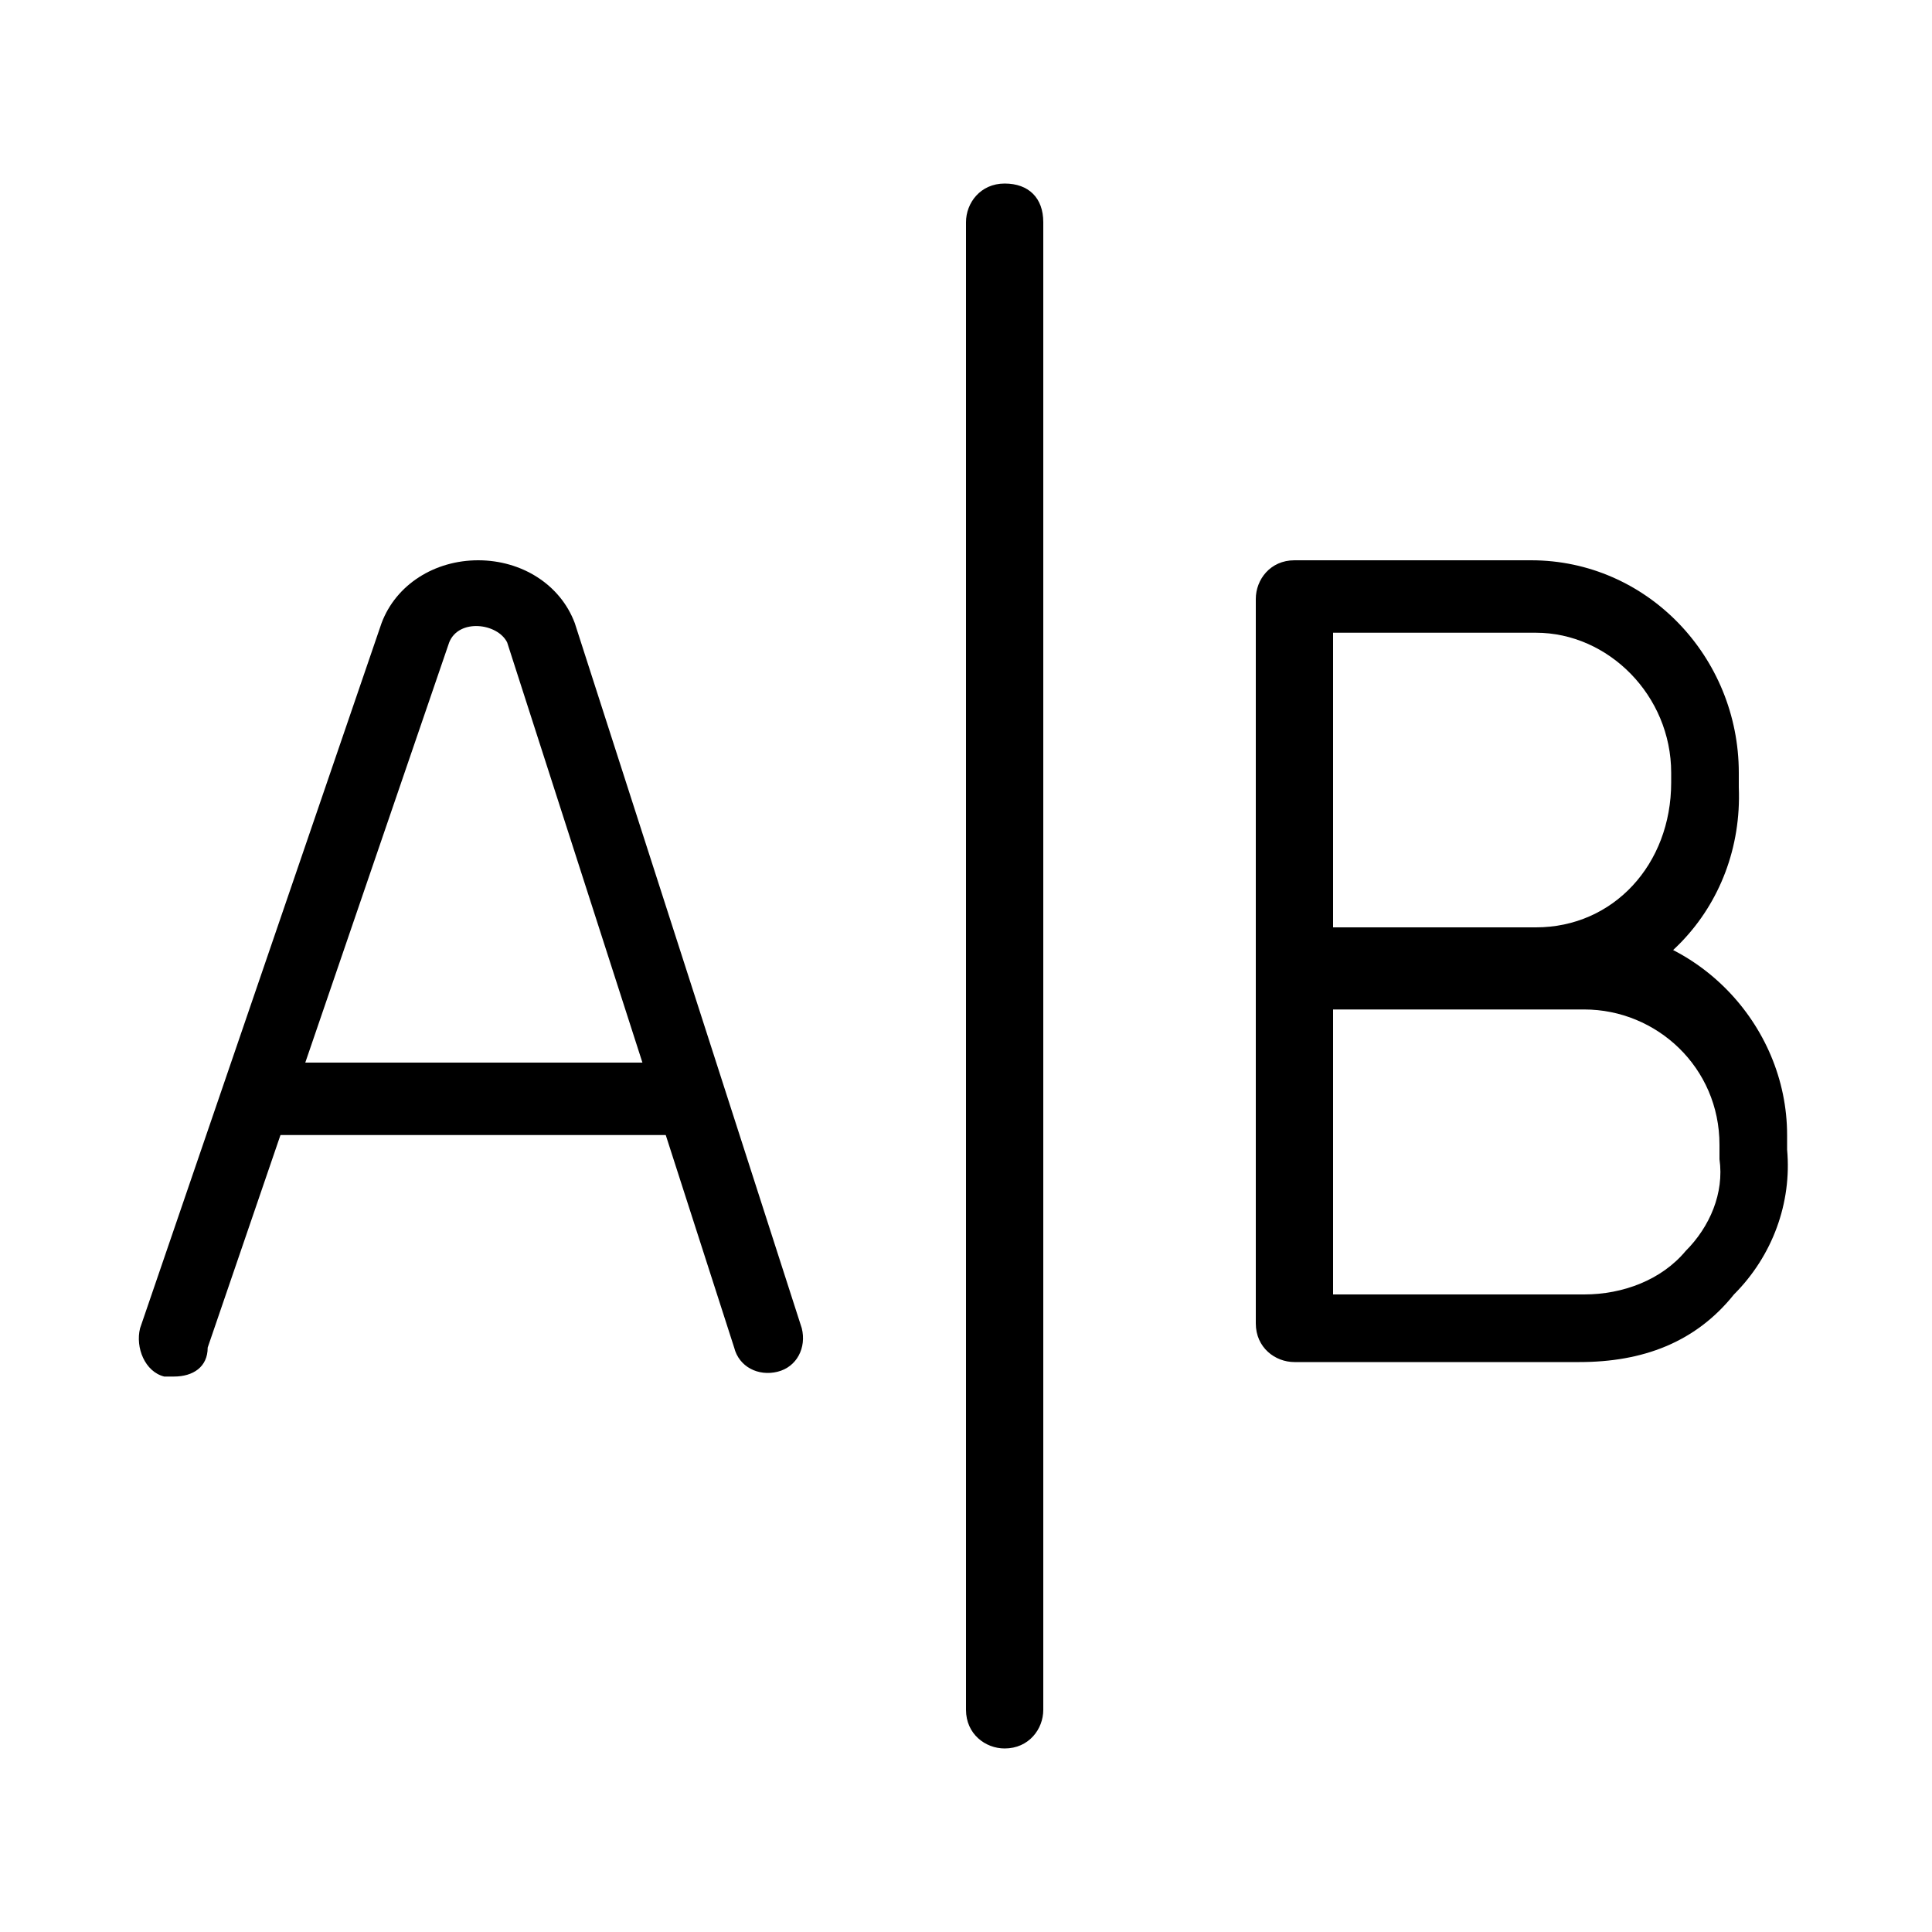
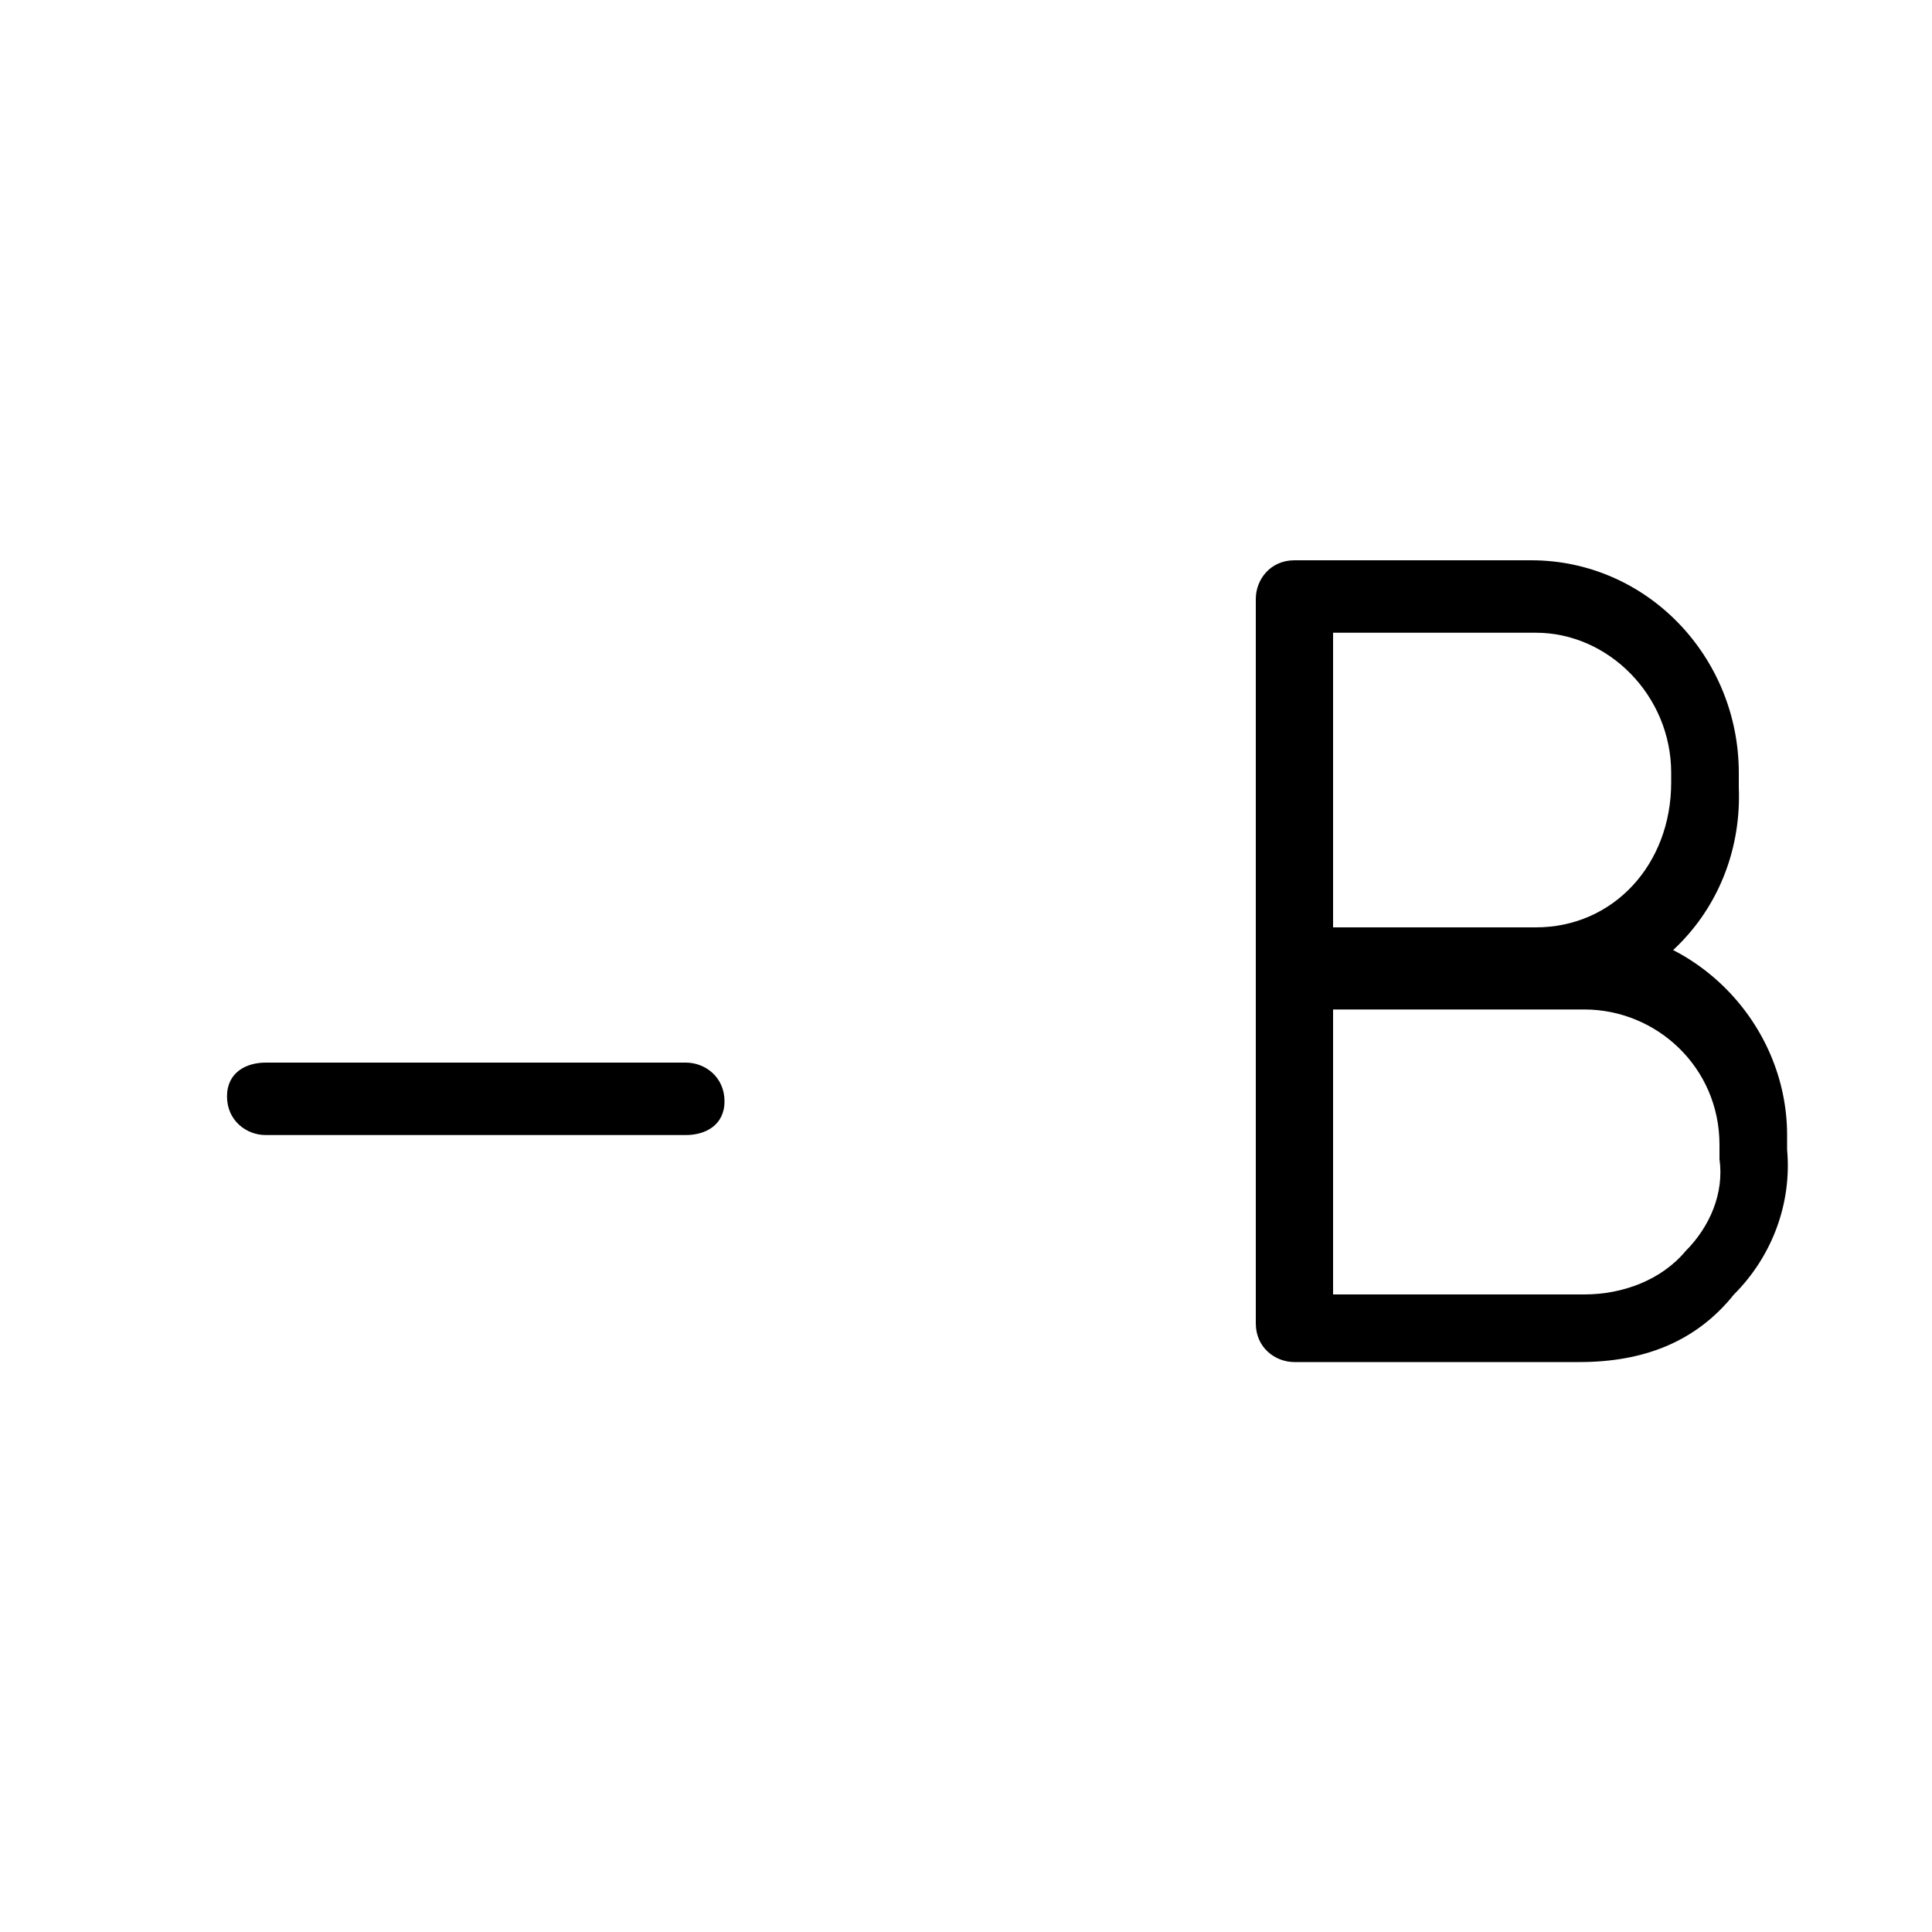
<svg xmlns="http://www.w3.org/2000/svg" version="1.1" id="圖層_1" x="0px" y="0px" viewBox="0 0 40 40" style="enable-background:new 0 0 40 40;" xml:space="preserve">
  <style type="text/css">
	.st0{display:none;}
	.st1{display:inline;fill:none;stroke:#000000;stroke-width:1.5;stroke-linecap:round;stroke-linejoin:round;stroke-miterlimit:10;}
	.st2{display:inline;}
	.st3{fill:none;stroke:#000000;stroke-width:1.5;stroke-linecap:round;stroke-linejoin:round;stroke-miterlimit:10;}
	.st4{fill:#000000;}
</style>
  <g class="st0">
    <line class="st1" x1="20.8" y1="4.6" x2="20.8" y2="35.4" />
    <g class="st2">
      <path class="st3" d="M3.6,27.7l5-14.6c0.4-1.1,2.2-1.1,2.6,0l4.7,14.6" />
-       <line class="st3" x1="5.5" y1="22.8" x2="14.2" y2="22.8" />
    </g>
    <g class="st2">
      <path class="st3" d="M31.7,20h-4.9v-7.6h4.9c2,0,3.6,1.6,3.6,3.6v0.3C35.3,18.4,33.7,20,31.7,20z" />
-       <path class="st3" d="M32.7,27.5h-5.9V20h5.9c2,0,3.6,1.6,3.6,3.6v0.3C36.4,25.9,34.7,27.5,32.7,27.5z" />
    </g>
  </g>
  <g>
    <g>
-       <path class="st4" d="M20.8,36.2c-0.4,0-0.8-0.3-0.8-0.8V4.6c0-0.4,0.3-0.8,0.8-0.8s0.8,0.3,0.8,0.8v30.8    C21.6,35.8,21.3,36.2,20.8,36.2z" />
-     </g>
+       </g>
    <g>
      <g>
-         <path class="st4" d="M3.6,28.5c-0.1,0-0.2,0-0.2,0c-0.4-0.1-0.6-0.6-0.5-1l5-14.6c0.3-0.8,1.1-1.3,2-1.3c0.9,0,1.7,0.5,2,1.3     l4.7,14.6c0.1,0.4-0.1,0.8-0.5,0.9c-0.4,0.1-0.8-0.1-0.9-0.5l-4.7-14.6c-0.2-0.4-1-0.5-1.2,0l-5,14.6C4.3,28.3,4,28.5,3.6,28.5z" />
-       </g>
+         </g>
      <g>
        <path class="st4" d="M14.2,23.5H5.5c-0.4,0-0.8-0.3-0.8-0.8S5.1,22,5.5,22h8.7c0.4,0,0.8,0.3,0.8,0.8S14.6,23.5,14.2,23.5z" />
      </g>
    </g>
    <g>
      <g>
        <path class="st4" d="M31.7,20.8h-4.9c-0.4,0-0.8-0.3-0.8-0.8v-7.6c0-0.4,0.3-0.8,0.8-0.8h4.9c2.4,0,4.3,2,4.3,4.4v0.3     C36.1,18.8,34.2,20.8,31.7,20.8z M27.6,19.2h4.2c1.6,0,2.8-1.3,2.8-3V16c0-1.6-1.3-2.9-2.8-2.9h-4.2V19.2z" />
      </g>
      <g>
        <path class="st4" d="M32.7,28.2h-5.9c-0.4,0-0.8-0.3-0.8-0.8V20c0-0.4,0.3-0.8,0.8-0.8h5.9c2.4,0,4.3,2,4.3,4.3v0.3     c0.1,1.1-0.3,2.2-1.1,3C35.1,27.8,34,28.2,32.7,28.2z M27.6,26.8h5.2c0.8,0,1.6-0.3,2.1-0.9c0.5-0.5,0.8-1.2,0.7-1.9l0-0.3     c0-1.6-1.3-2.8-2.8-2.8h-5.2V26.8z" />
      </g>
    </g>
  </g>
</svg>